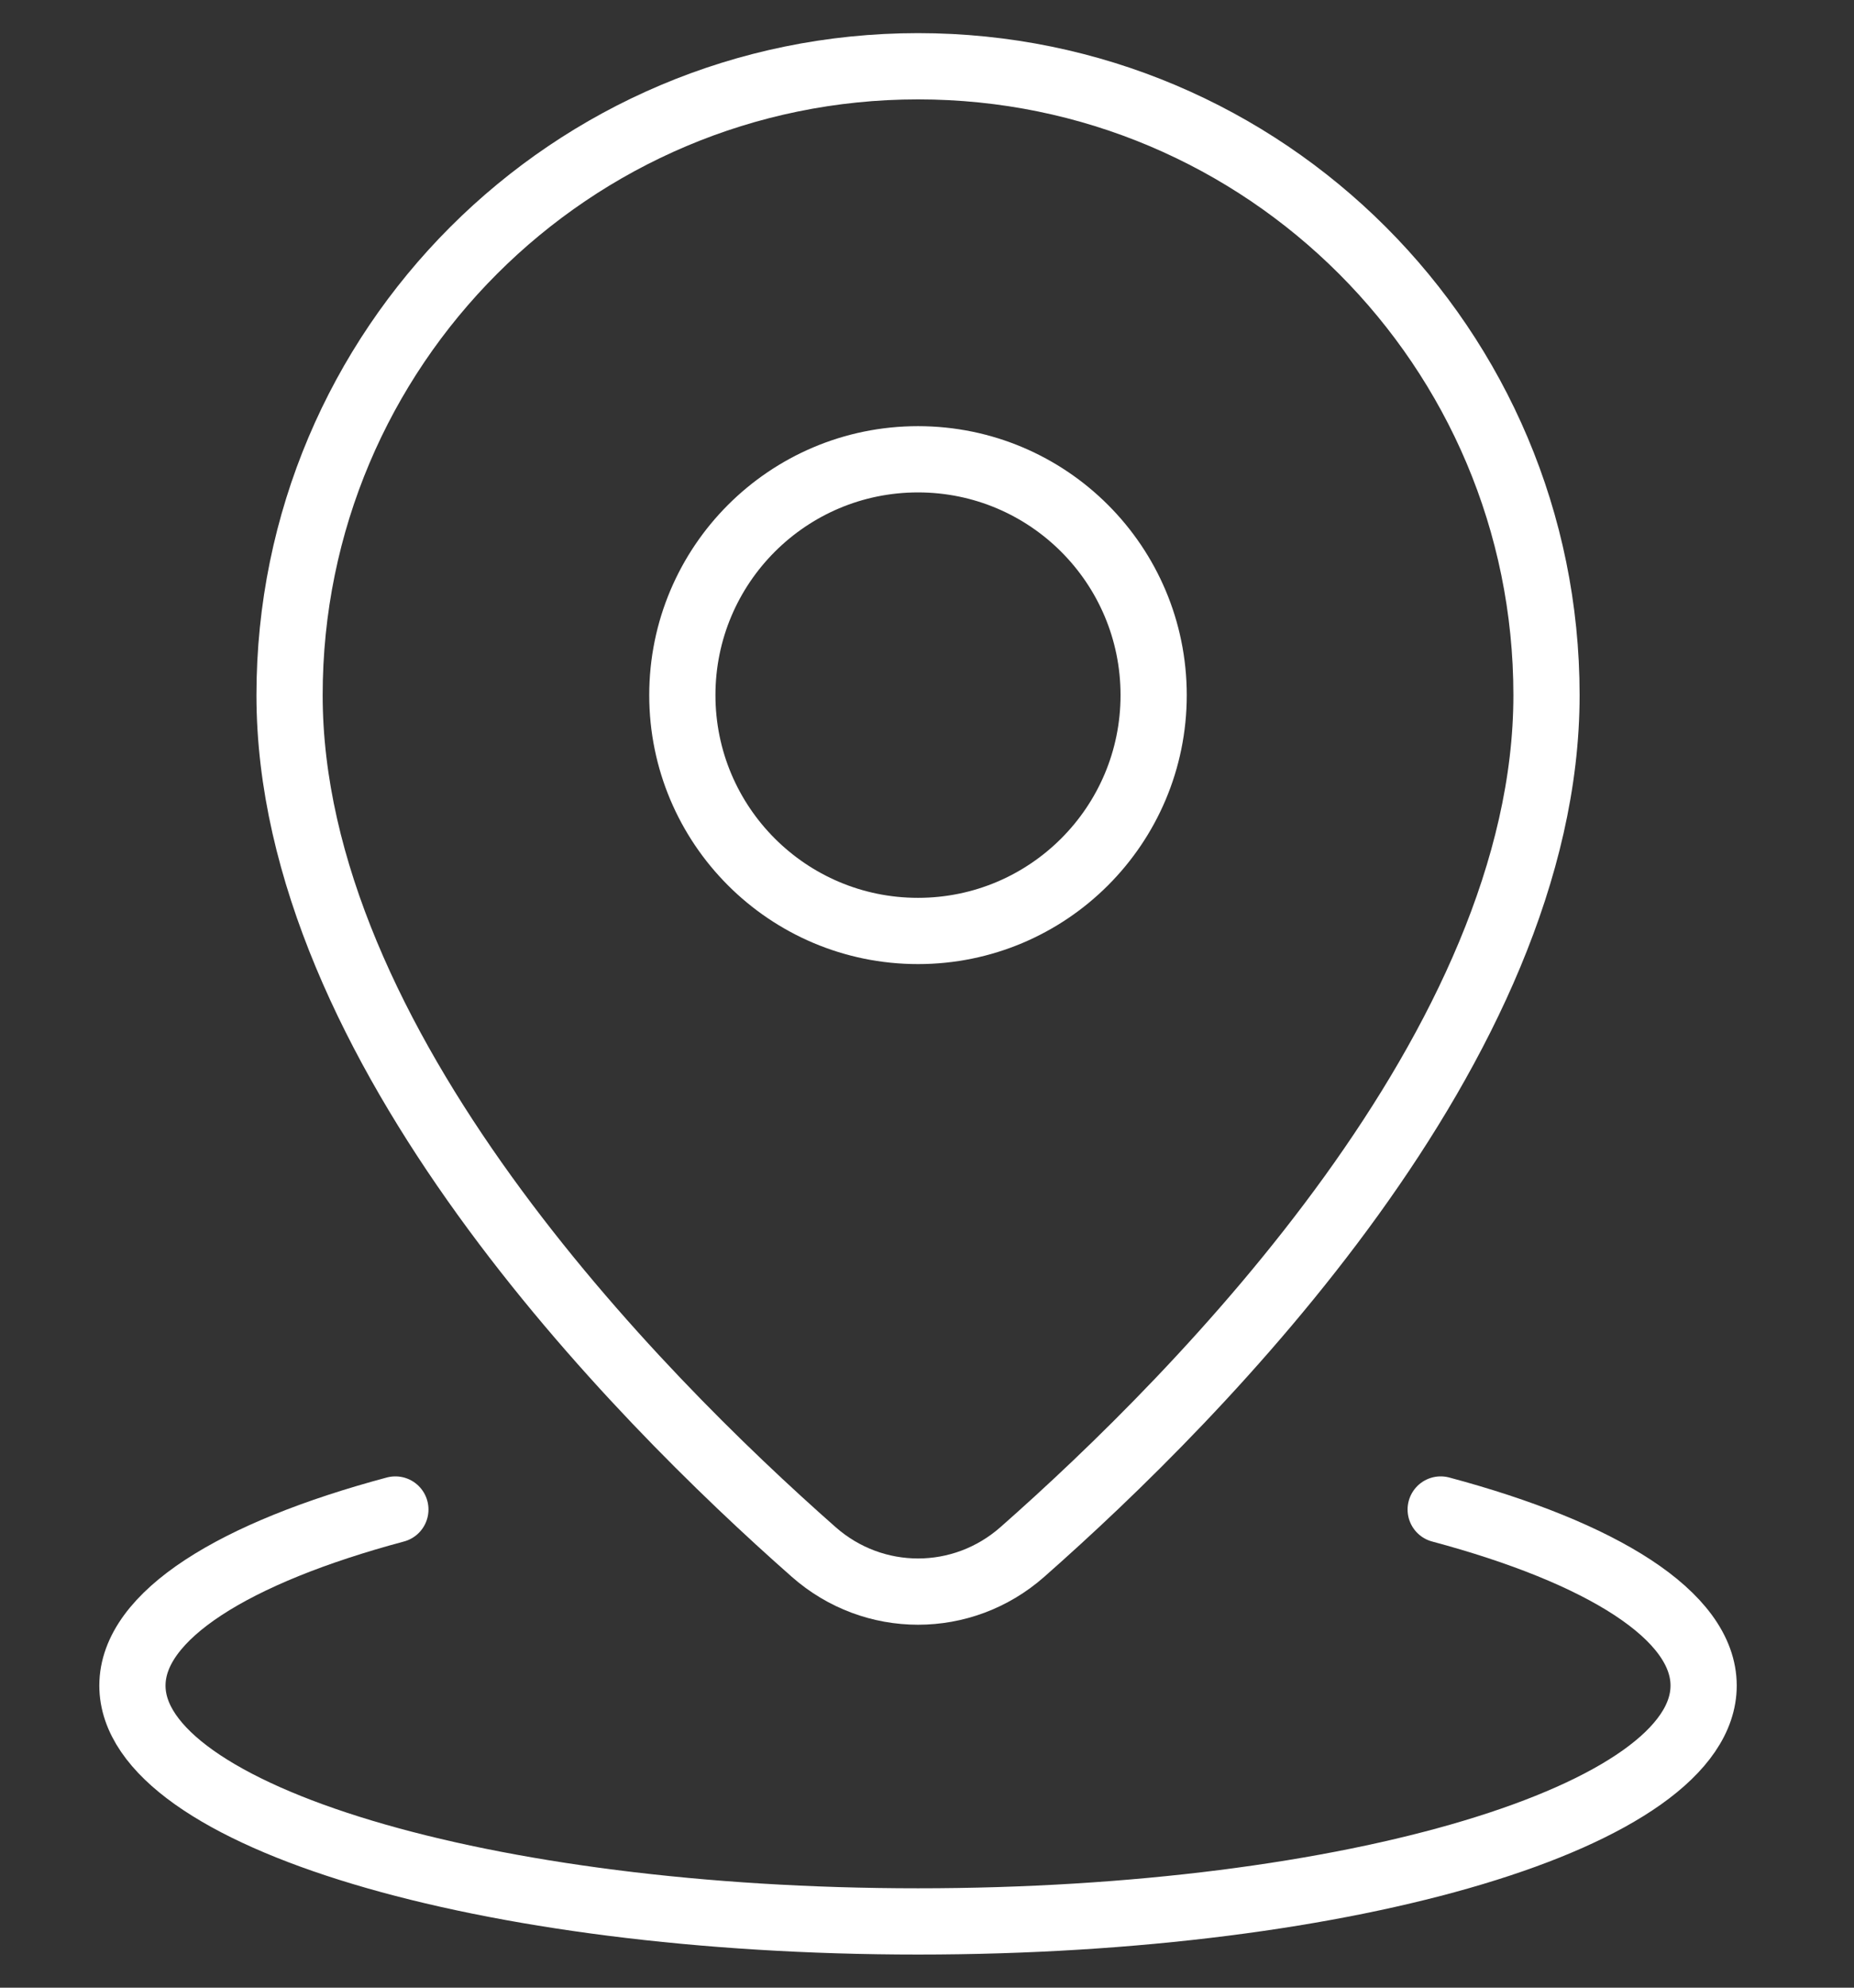
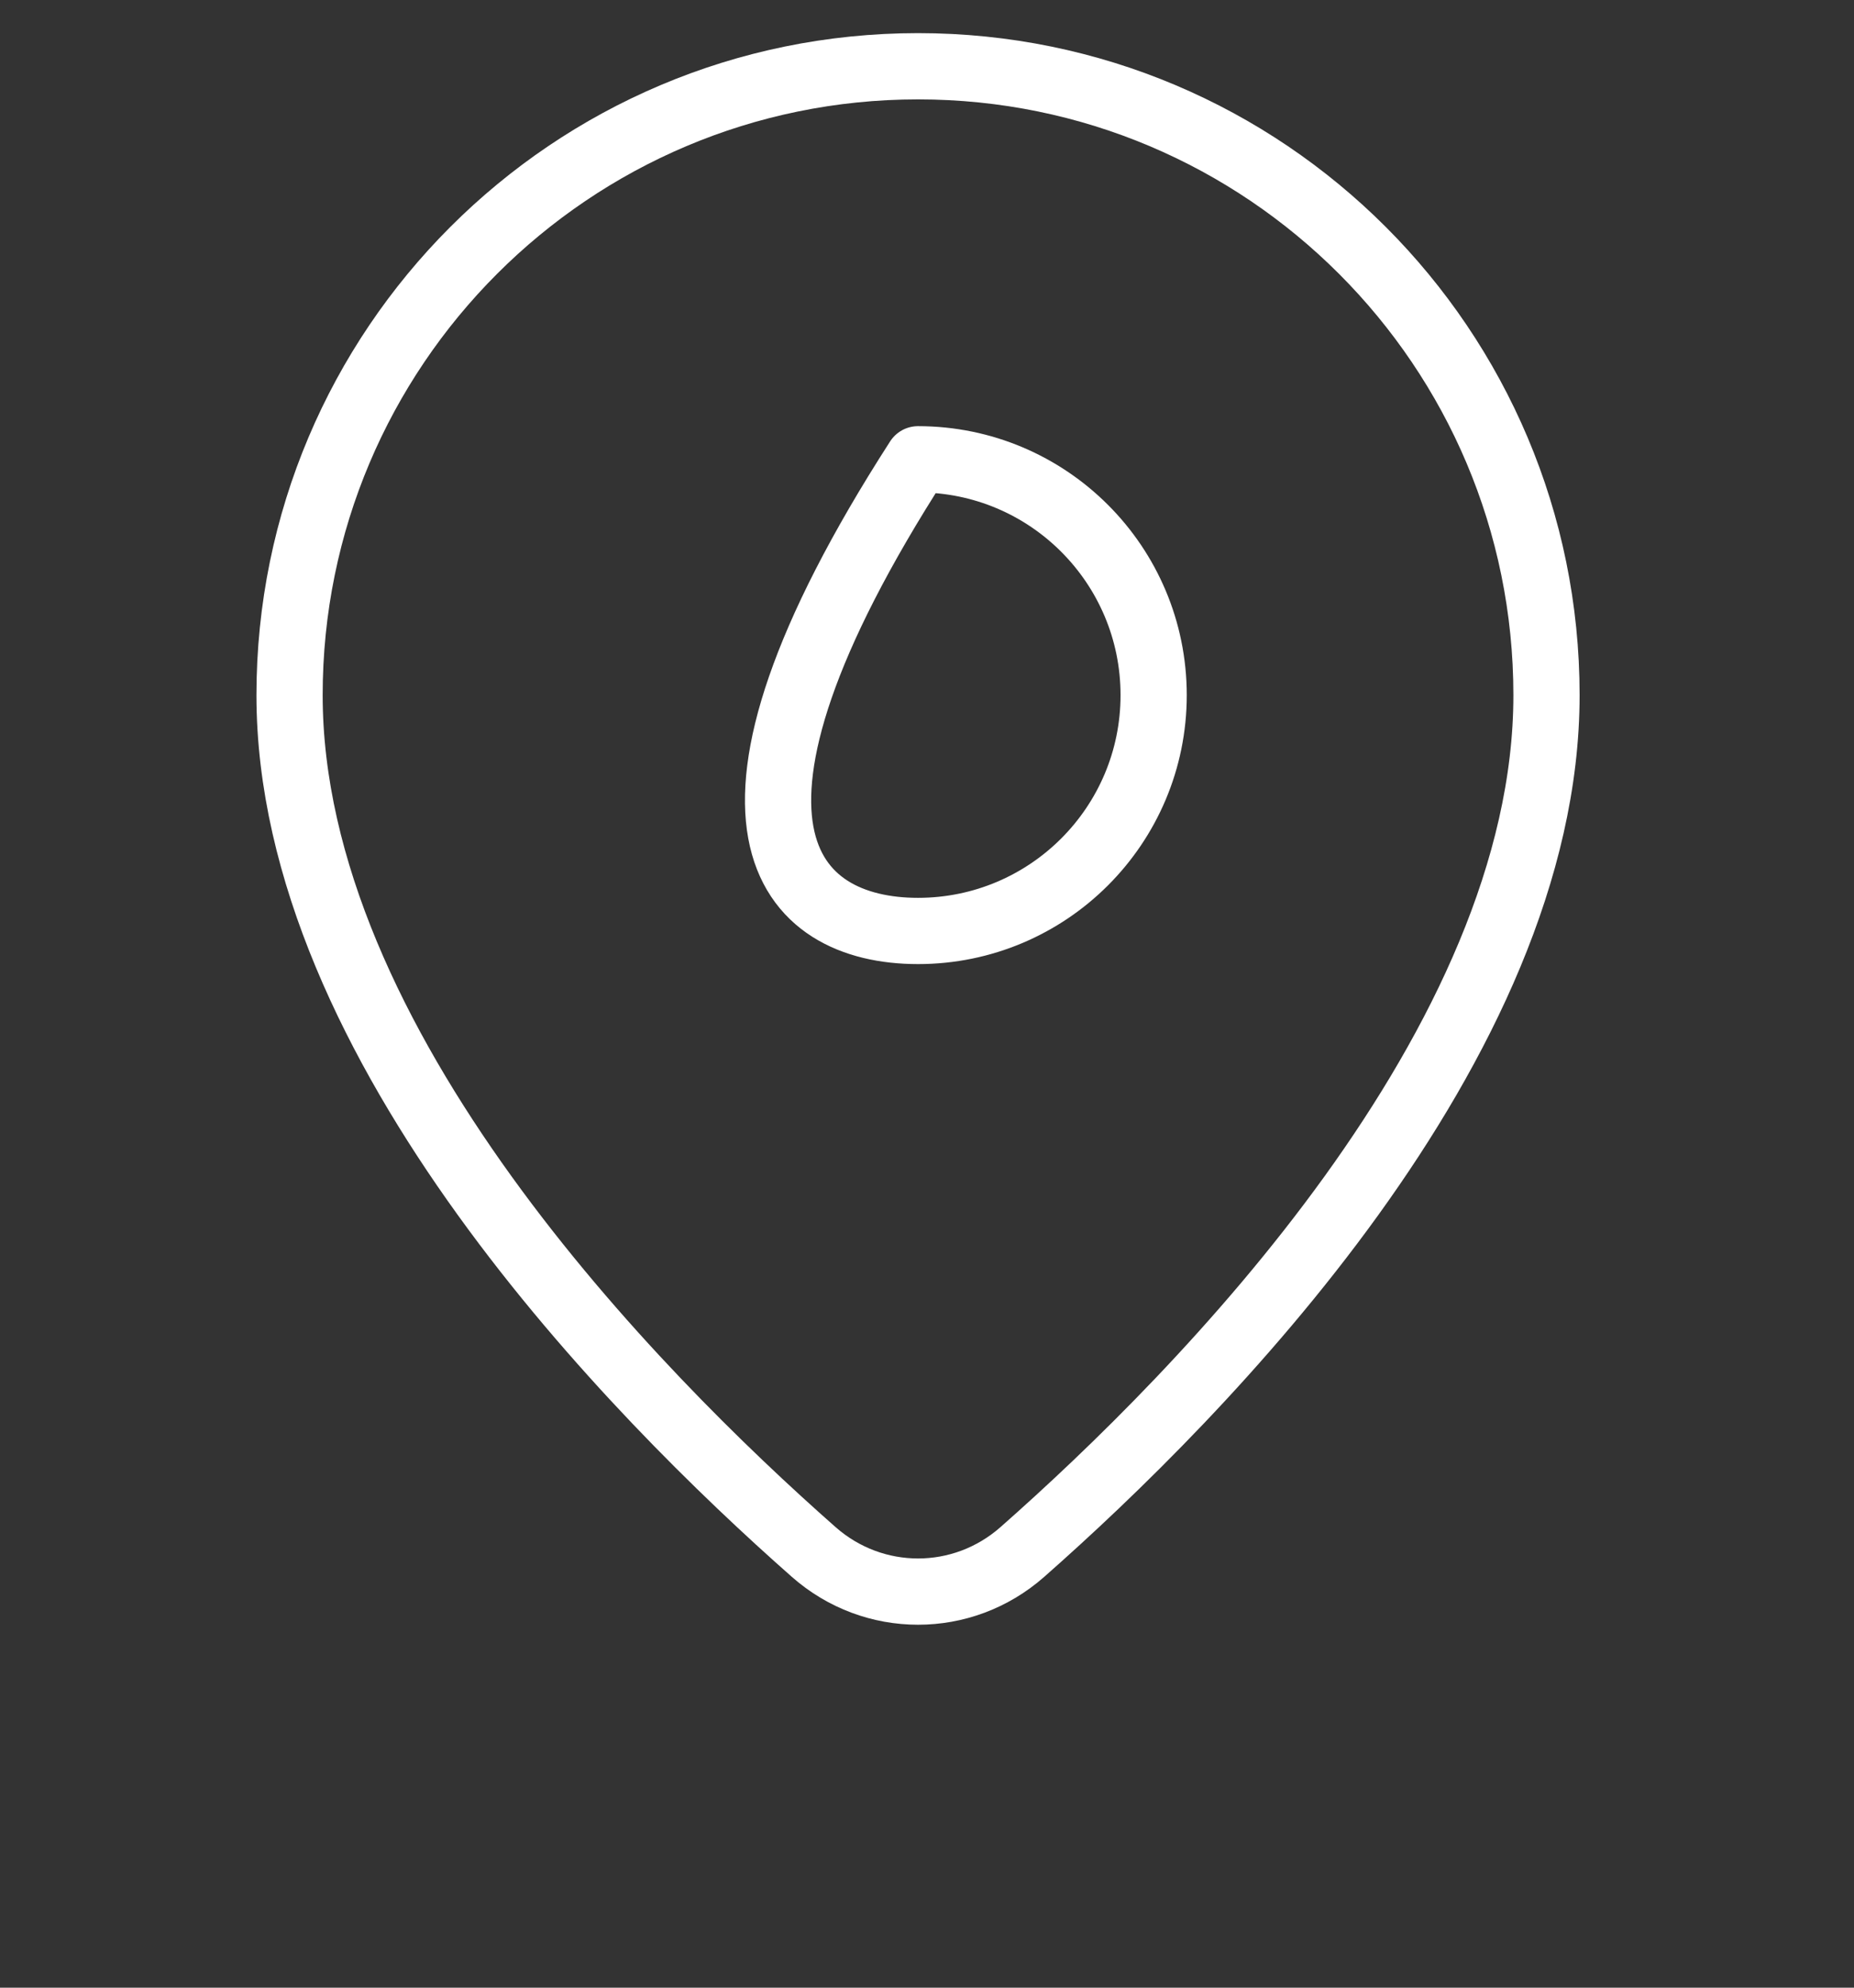
<svg xmlns="http://www.w3.org/2000/svg" width="28" height="30" viewBox="0 0 28 30" fill="none">
  <rect x="0" y="0" width="28" height="30" fill="#333333" stroke="none" />
  <path d="M13.865 24.022C14.426 24.022 14.987 23.823 15.44 23.424C18.139 21.047 23.356 15.77 23.356 10.492C23.356 5.249 19.107 1 13.865 1C8.623 1 4.373 5.249 4.373 10.492C4.373 15.77 9.591 21.047 12.289 23.424C12.742 23.823 13.303 24.022 13.865 24.022Z" stroke="white" stroke-miterlimit="10" stroke-linecap="round" stroke-linejoin="round" />
-   <path d="M21.758 22.783C24.195 23.435 25.729 24.384 25.729 25.441C25.729 27.406 20.417 29 13.864 29C7.312 29 2 27.406 2 25.441C2 24.384 3.534 23.435 5.971 22.783" stroke="white" stroke-miterlimit="10" stroke-linecap="round" stroke-linejoin="round" />
-   <path d="M13.864 14.051C15.83 14.051 17.423 12.457 17.423 10.492C17.423 8.526 15.83 6.932 13.864 6.932C11.898 6.932 10.305 8.526 10.305 10.492C10.305 12.457 11.898 14.051 13.864 14.051Z" stroke="white" stroke-miterlimit="10" stroke-linecap="round" stroke-linejoin="round" />
+   <path d="M13.864 14.051C15.83 14.051 17.423 12.457 17.423 10.492C17.423 8.526 15.83 6.932 13.864 6.932C10.305 12.457 11.898 14.051 13.864 14.051Z" stroke="white" stroke-miterlimit="10" stroke-linecap="round" stroke-linejoin="round" />
</svg>